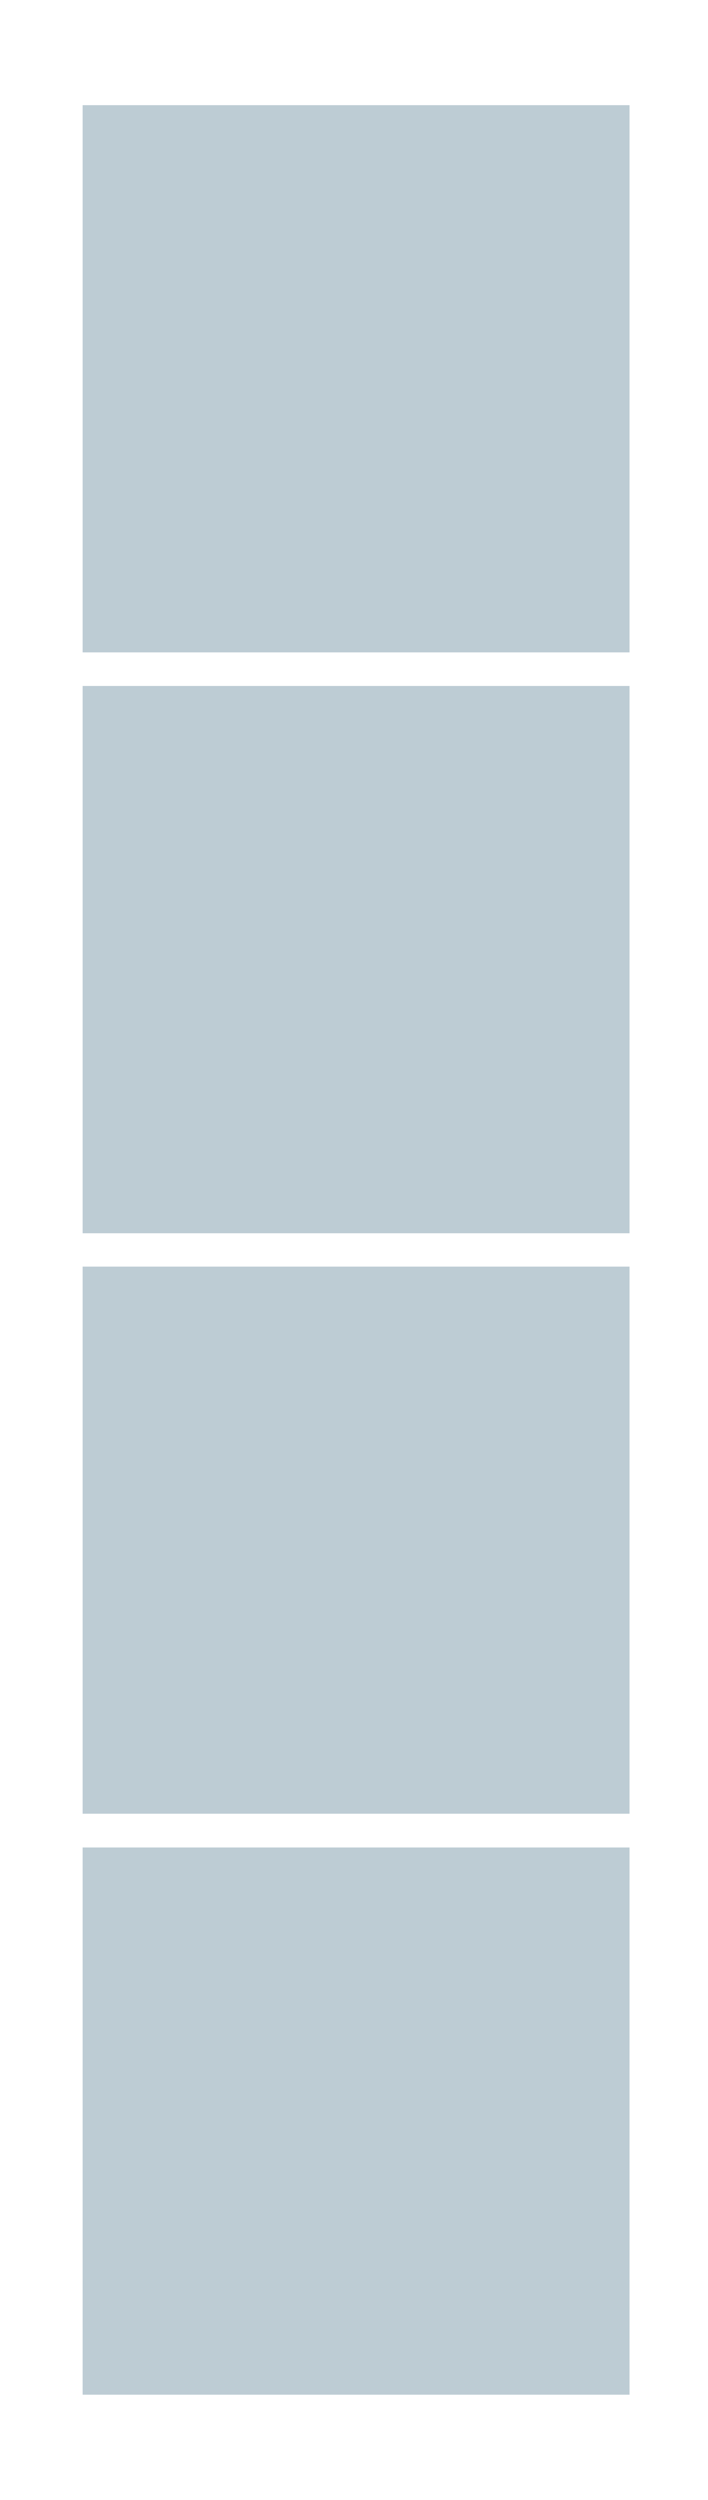
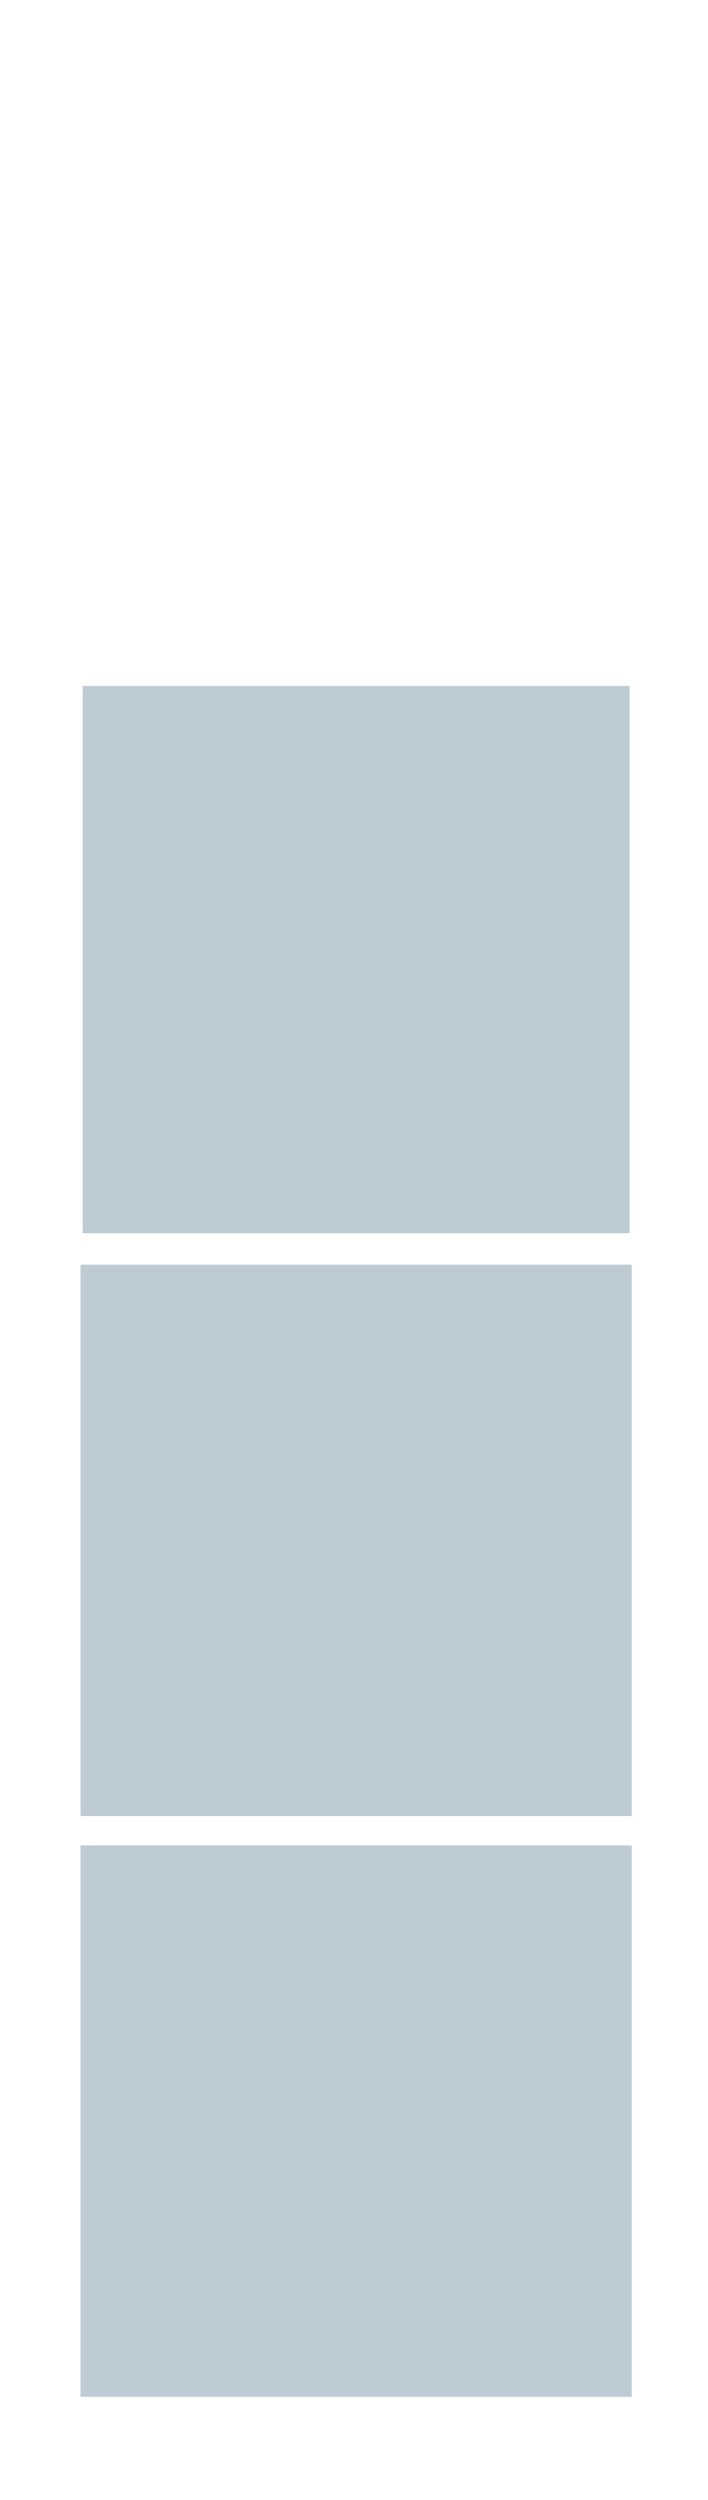
<svg xmlns="http://www.w3.org/2000/svg" id="Ebene_1" data-name="Ebene 1" viewBox="0 0 85 300">
  <defs>
    <style>.cls-1{fill:#fff;}.cls-2{fill:#bdccd4;}</style>
  </defs>
  <title>25x100_4B_quadrat</title>
  <rect class="cls-1" width="85" height="300" />
  <rect class="cls-2" x="9.67" y="221.46" width="66.17" height="66.17" />
-   <path class="cls-1" d="M75.58,221.71v65.67H9.92V221.71H75.58m.5-.5H9.42v66.67H76.08V221.21Z" />
  <rect class="cls-2" x="9.67" y="151.77" width="66.17" height="66.17" />
-   <path class="cls-1" d="M75.58,152v65.66H9.92V152H75.58m.5-.5H9.42v66.66H76.08V151.52Z" />
  <rect class="cls-2" x="9.67" y="82.07" width="66.17" height="66.17" />
  <path class="cls-1" d="M75.58,82.32V148H9.92V82.32H75.58m.5-.5H9.42v66.66H76.08V81.82Z" />
-   <rect class="cls-2" x="9.67" y="12.37" width="66.17" height="66.17" />
  <path class="cls-1" d="M75.58,12.62V78.29H9.92V12.62H75.58m.5-.5H9.42V78.79H76.08V12.12Z" />
</svg>